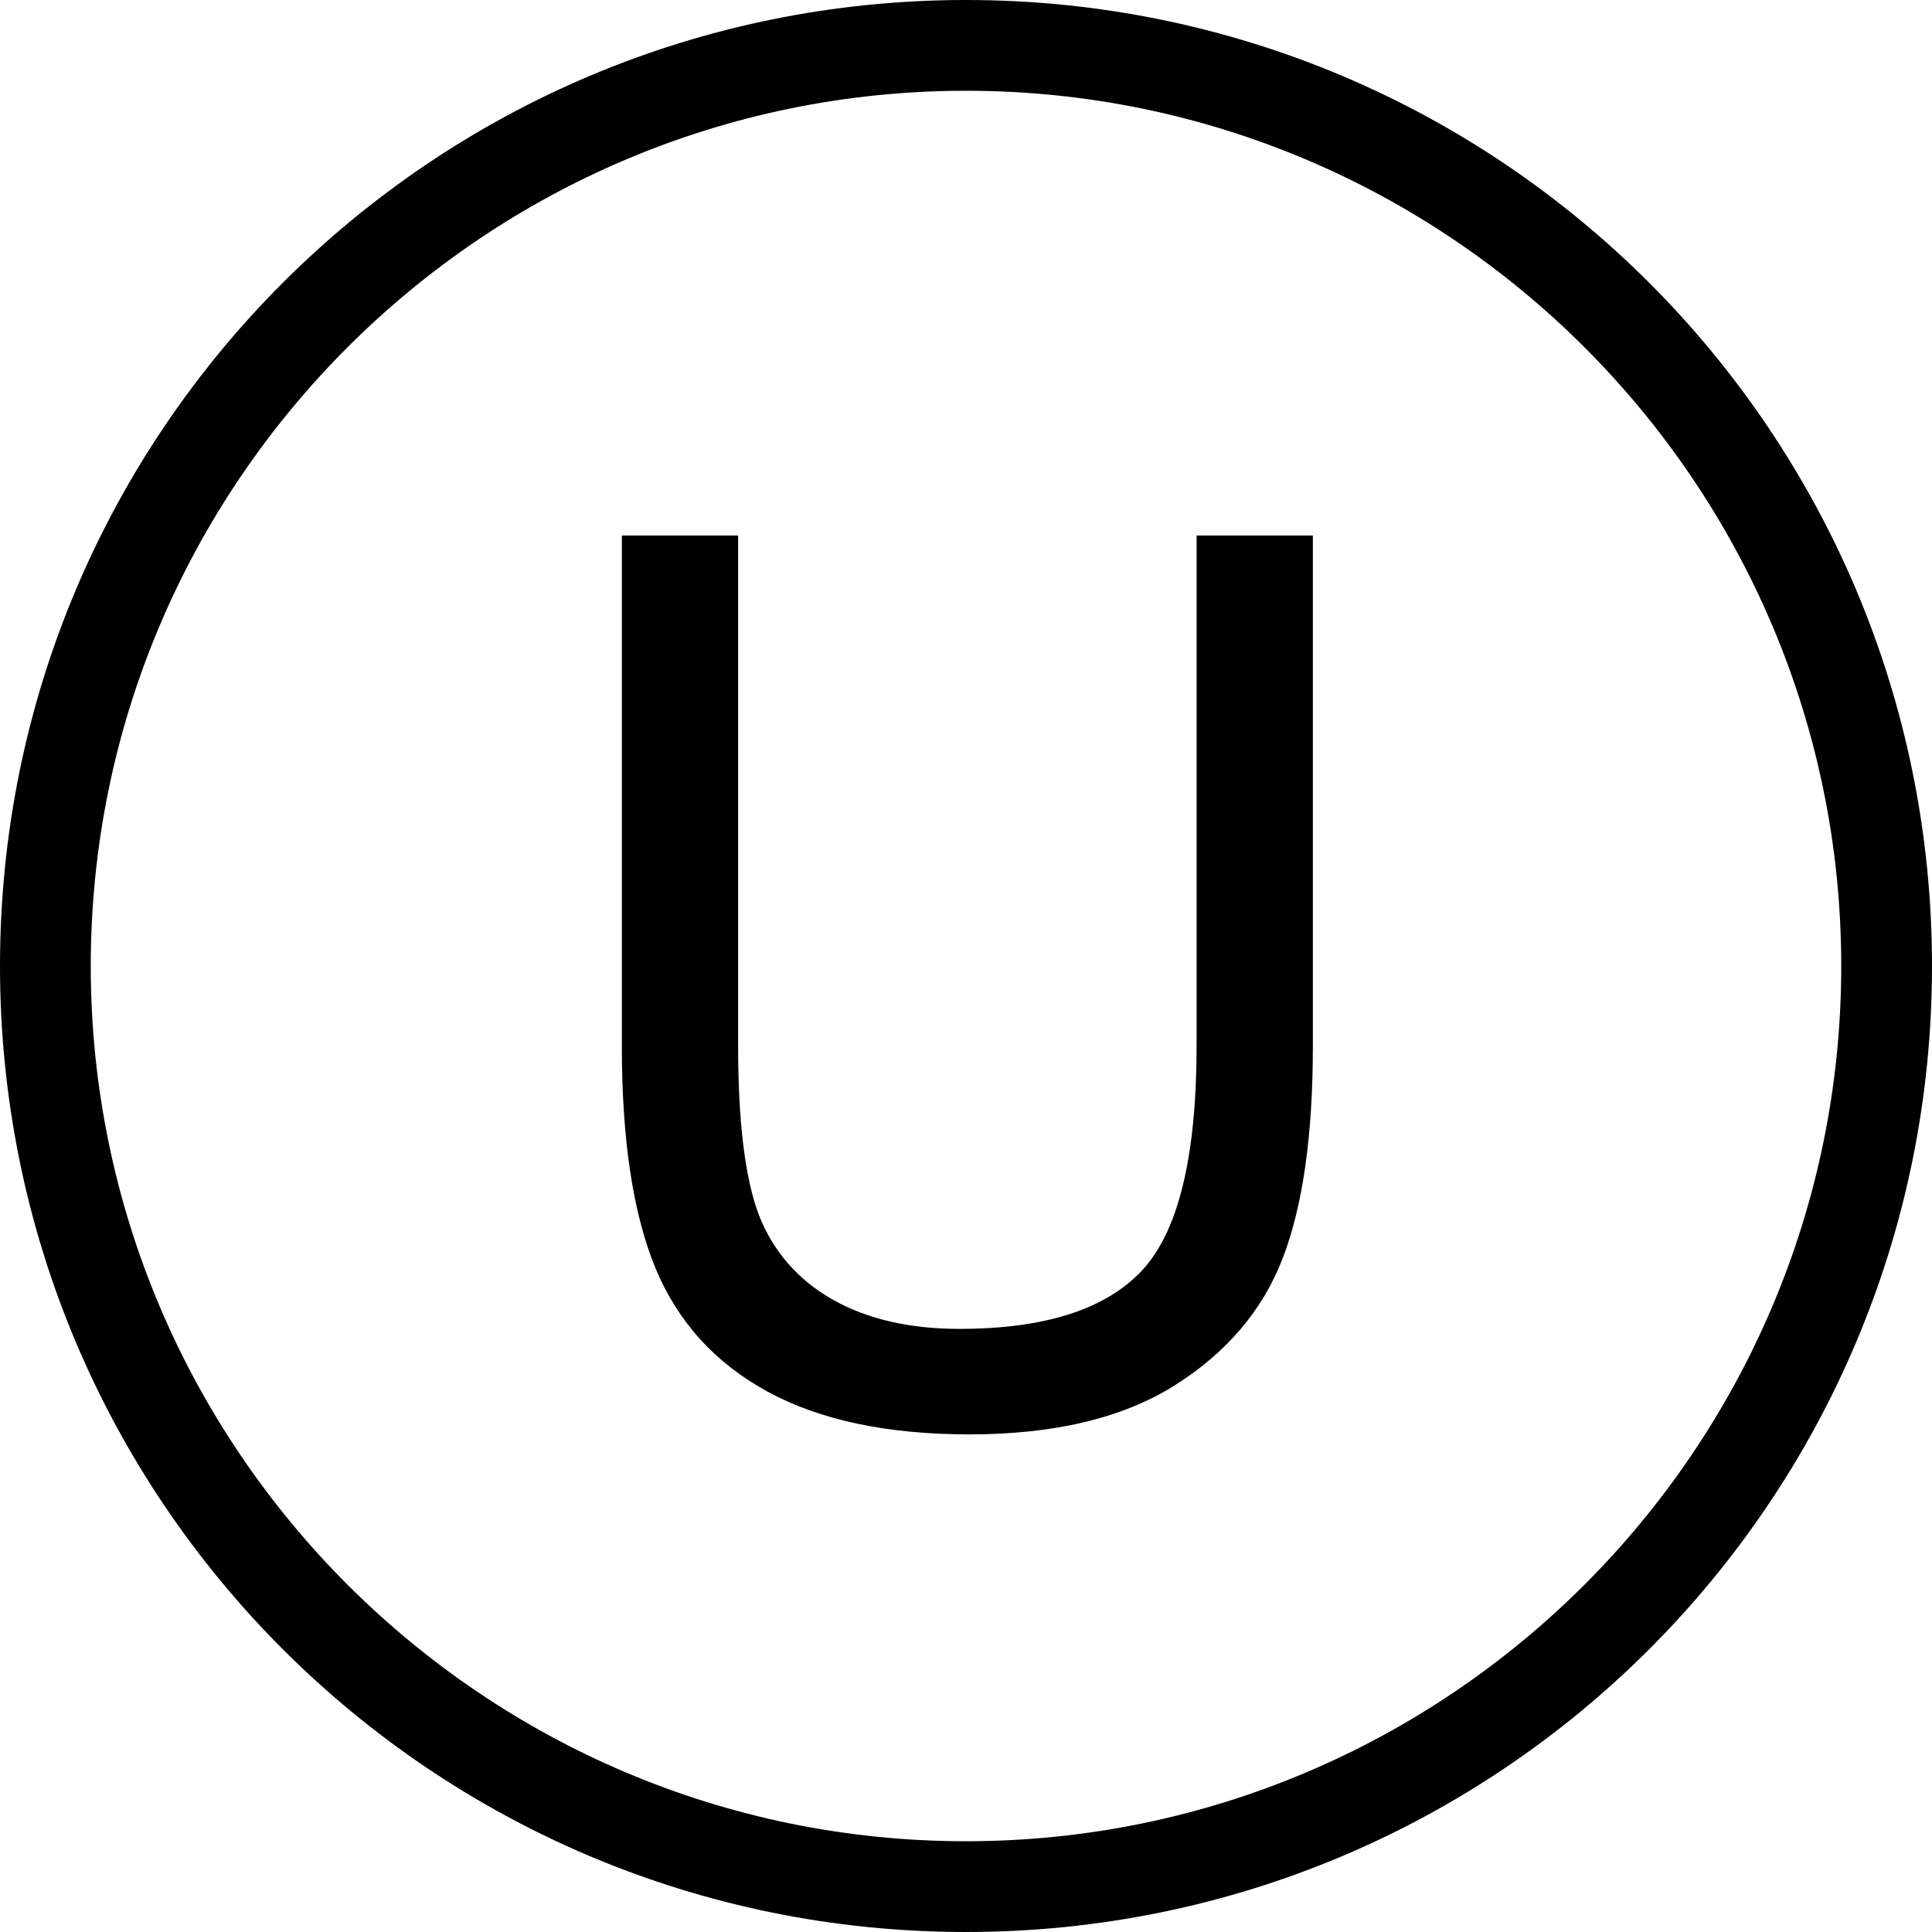
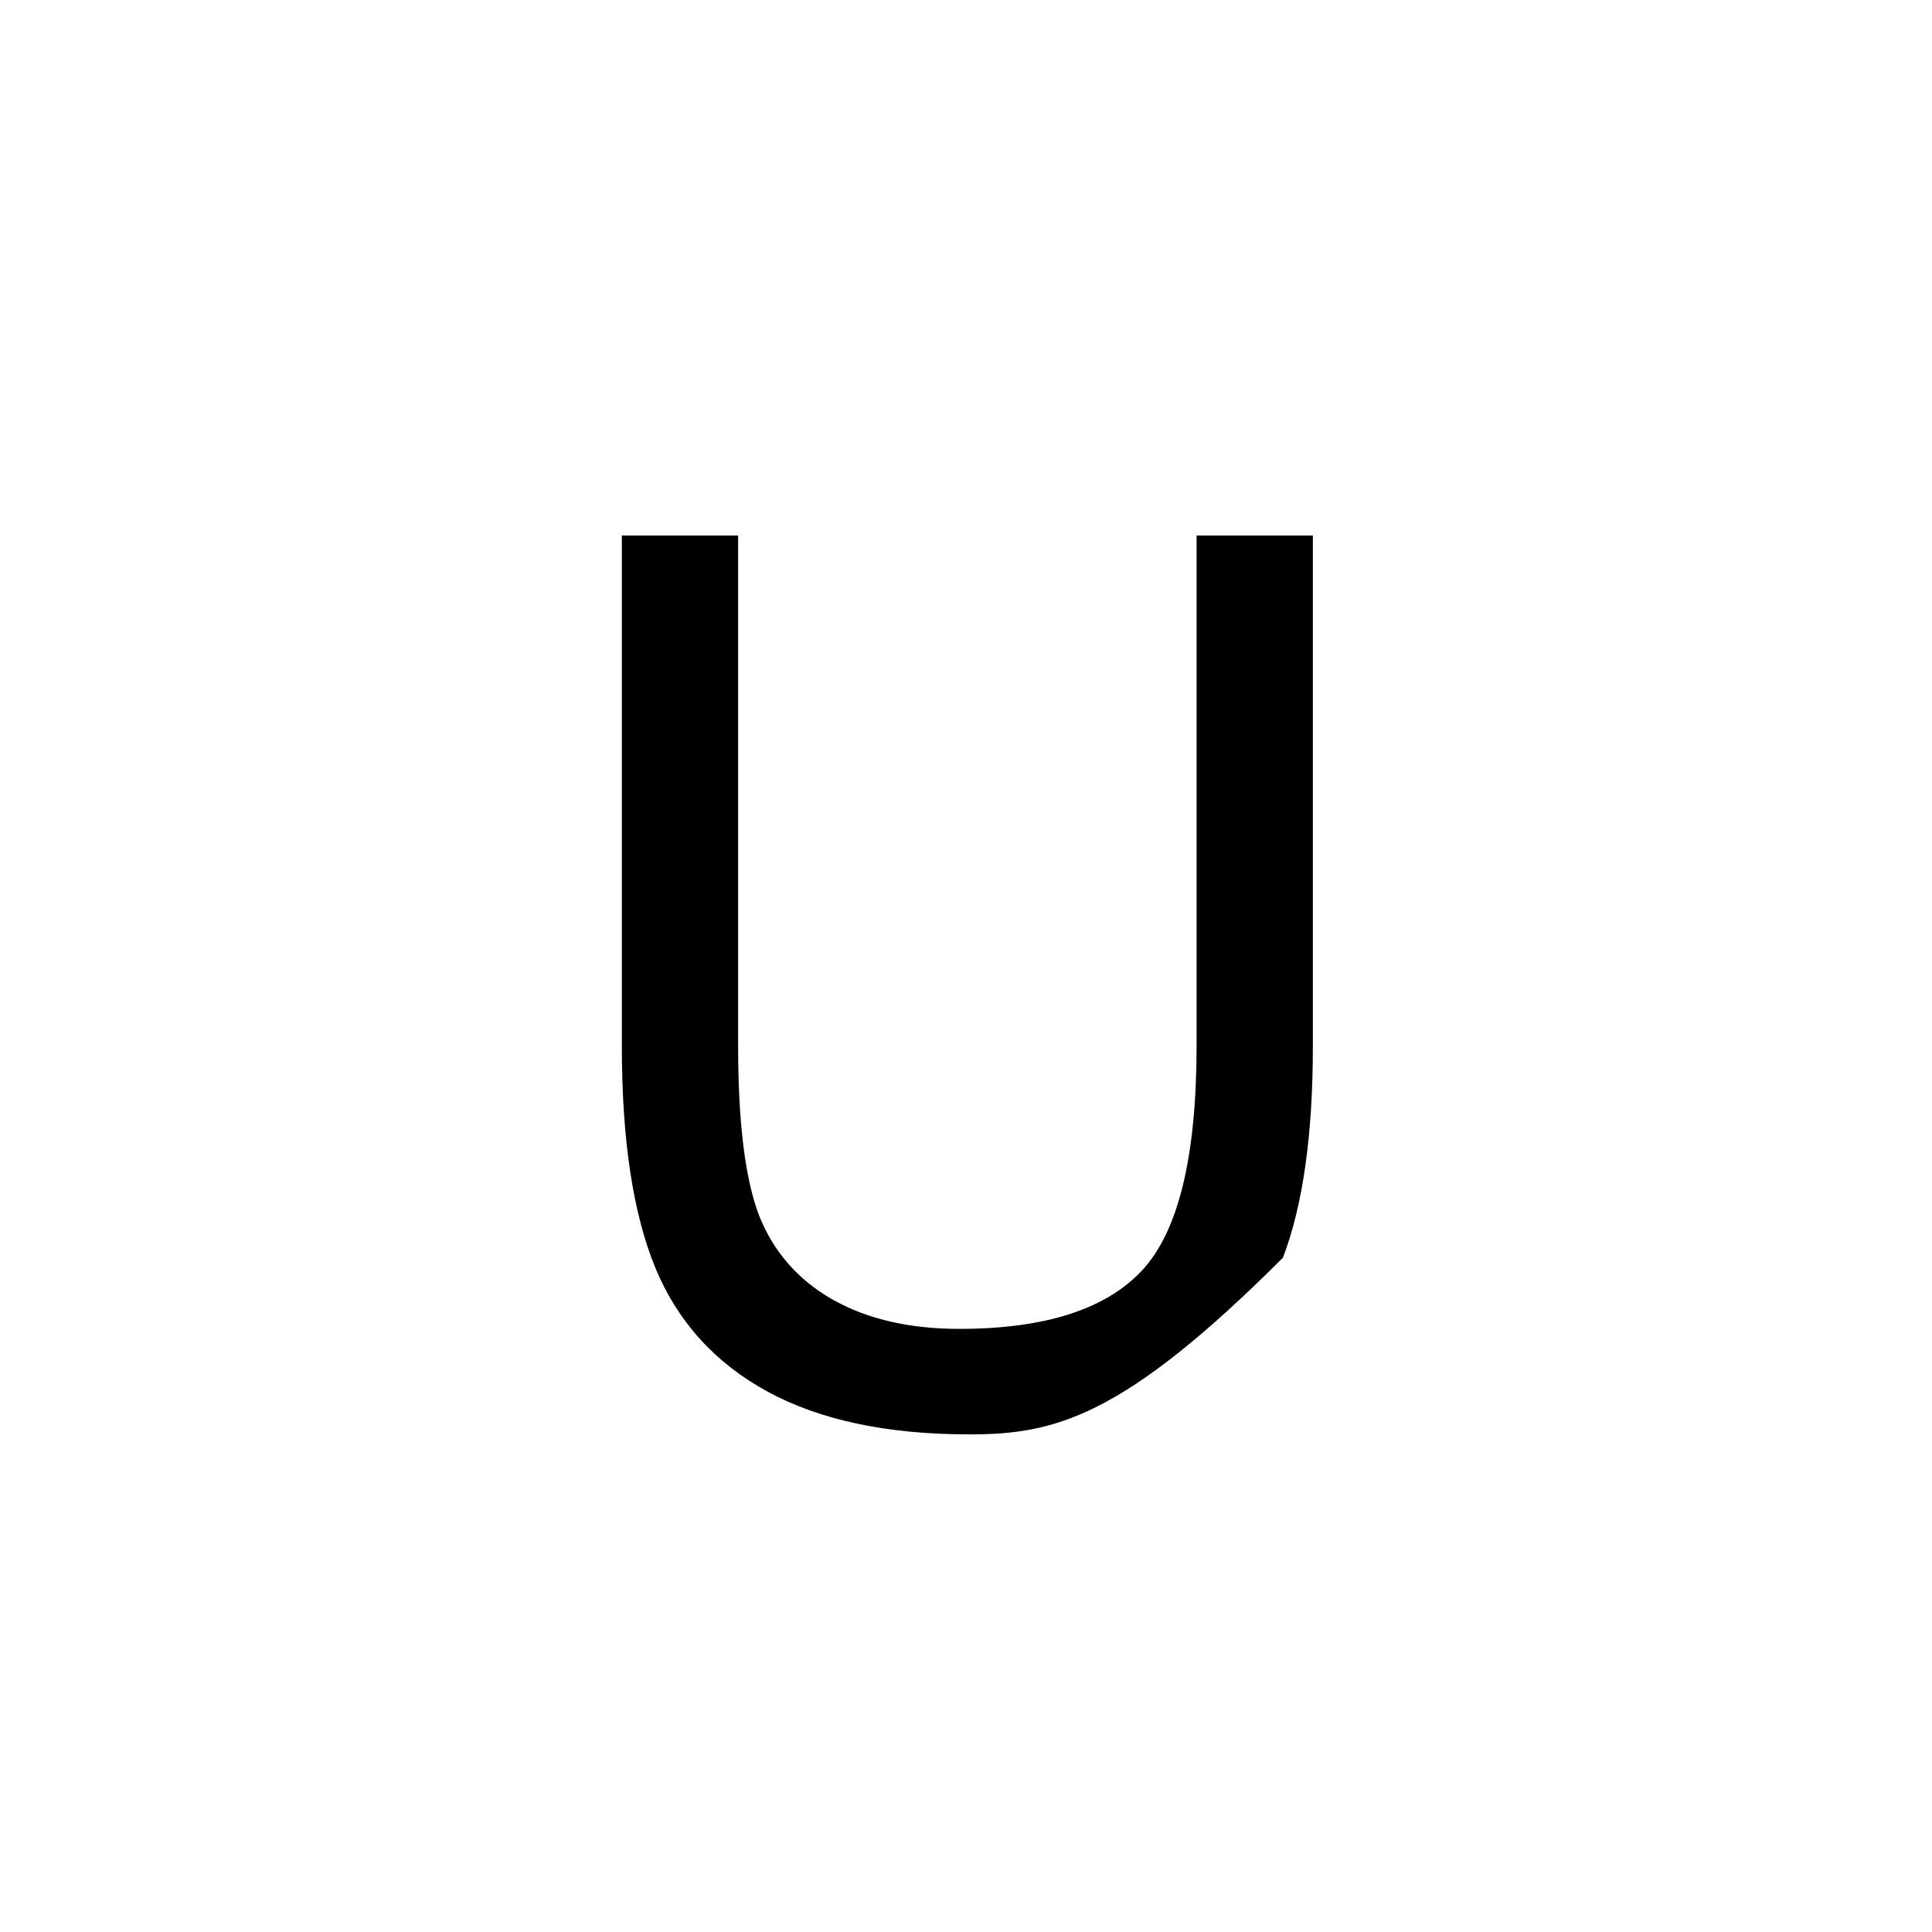
<svg xmlns="http://www.w3.org/2000/svg" width="149" height="149" viewBox="0 0 149 149">
-   <path d="M74.5,0 C33.324,0 0,33.32 0,74.5 C0,115.676 33.32,149 74.5,149 C115.676,149 149,115.68 149,74.5 C149,33.324 115.68,0 74.5,0 Z M74.5,142 C37.28,142 7,111.72 7,74.5 C7,37.28 37.28,7 74.5,7 C111.72,7 142,37.28 142,74.5 C142,111.72 111.72,142 74.5,142 L74.5,142 Z" />
-   <path d="M92.284,41.299 L101.251,41.299 L101.251,80.68 C101.251,87.53 100.481,92.97 98.94,97 C97.399,101.029 94.611,104.315 90.574,106.857 C86.568,109.367 81.299,110.623 74.766,110.623 C68.419,110.623 63.226,109.522 59.19,107.322 C55.153,105.121 52.272,101.944 50.546,97.79 C48.821,93.606 47.958,87.902 47.958,80.68 L47.958,41.299 L56.925,41.299 L56.925,80.633 C56.925,86.554 57.464,90.924 58.543,93.745 C59.652,96.535 61.532,98.689 64.182,100.208 C66.862,101.727 70.129,102.486 73.981,102.486 C80.575,102.486 85.274,100.983 88.078,97.976 C90.882,94.969 92.284,89.189 92.284,80.633 L92.284,41.299" />
+   <path d="M92.284,41.299 L101.251,41.299 L101.251,80.68 C101.251,87.53 100.481,92.97 98.94,97 C86.568,109.367 81.299,110.623 74.766,110.623 C68.419,110.623 63.226,109.522 59.19,107.322 C55.153,105.121 52.272,101.944 50.546,97.79 C48.821,93.606 47.958,87.902 47.958,80.68 L47.958,41.299 L56.925,41.299 L56.925,80.633 C56.925,86.554 57.464,90.924 58.543,93.745 C59.652,96.535 61.532,98.689 64.182,100.208 C66.862,101.727 70.129,102.486 73.981,102.486 C80.575,102.486 85.274,100.983 88.078,97.976 C90.882,94.969 92.284,89.189 92.284,80.633 L92.284,41.299" />
</svg>